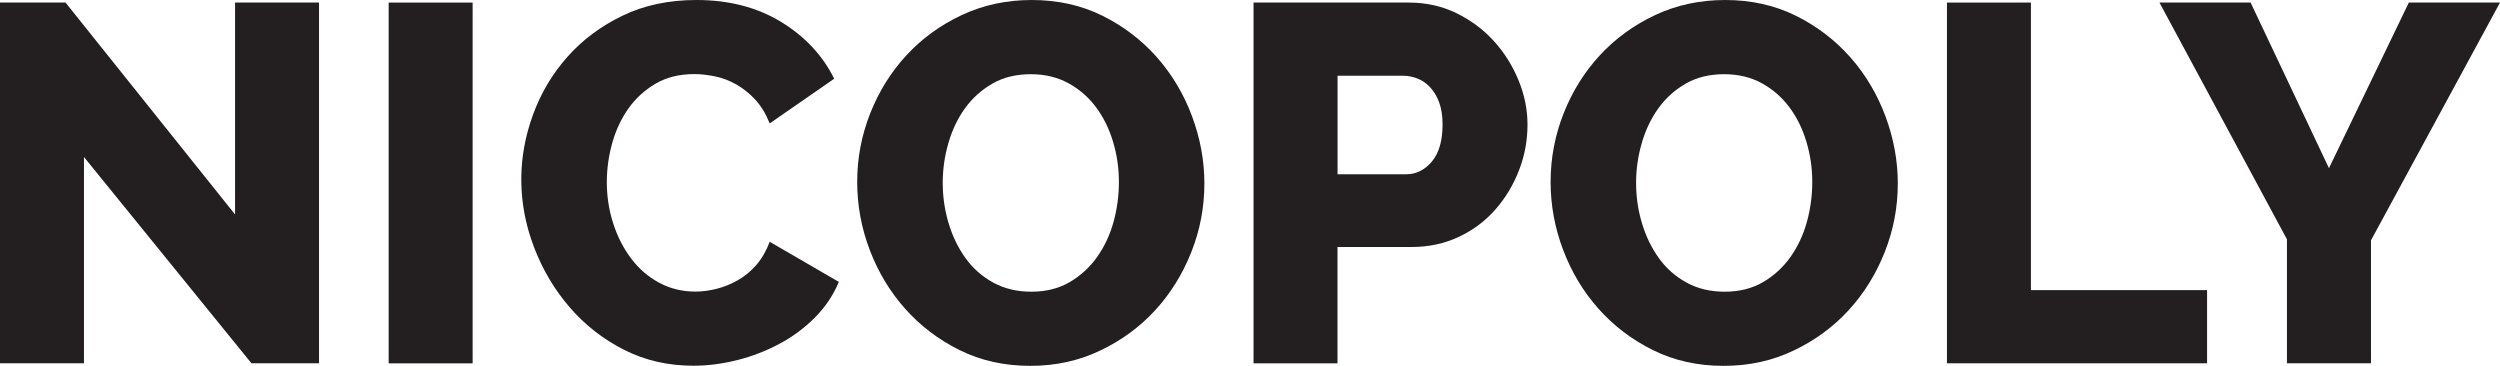
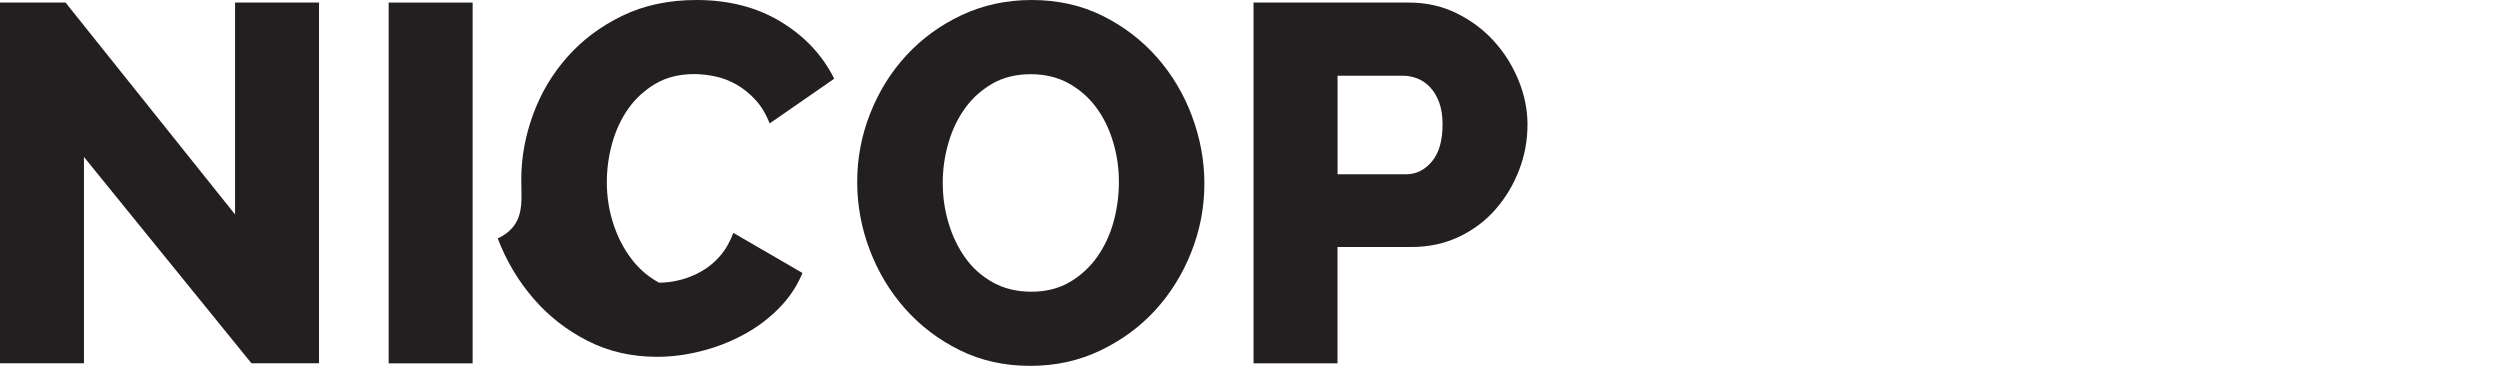
<svg xmlns="http://www.w3.org/2000/svg" version="1.1" id="Capa_1" x="0px" y="0px" viewBox="0 0 410 60" style="enable-background:new 0 0 410 60;" xml:space="preserve">
  <style type="text/css">
	.st0{fill:#231F20;}
</style>
  <g>
    <polygon class="st0" points="13.77,25.75 13.77,59.58 0,59.58 0,0.42 10.75,0.42 38.55,35.17 38.55,0.42 52.32,0.42 52.32,59.58    41.24,59.58  " />
    <rect x="63.74" y="0.42" class="st0" width="13.77" height="59.17" />
-     <path class="st0" d="M85.49,29.42c0-3.56,0.64-7.1,1.93-10.63c1.29-3.53,3.16-6.68,5.63-9.46c2.46-2.78,5.47-5.03,9.03-6.75   c3.55-1.72,7.6-2.58,12.14-2.58c5.32,0,9.94,1.2,13.86,3.58c3.92,2.39,6.83,5.5,8.73,9.33l-10.58,7.33   c-0.62-1.55-1.4-2.85-2.35-3.88c-0.95-1.03-1.99-1.86-3.11-2.5c-1.12-0.64-2.28-1.08-3.49-1.33c-1.21-0.25-2.34-0.38-3.4-0.38   c-2.46,0-4.59,0.53-6.38,1.58c-1.79,1.06-3.28,2.42-4.45,4.08c-1.18,1.67-2.06,3.56-2.65,5.67c-0.59,2.11-0.88,4.25-0.88,6.42   c0,2.33,0.35,4.58,1.05,6.75c0.7,2.17,1.68,4.08,2.94,5.75c1.26,1.67,2.78,2.99,4.58,3.96c1.79,0.97,3.78,1.46,5.96,1.46   c1.12,0,2.28-0.15,3.49-0.46c1.2-0.3,2.36-0.78,3.49-1.42c1.12-0.64,2.13-1.47,3.02-2.5c0.89-1.03,1.62-2.29,2.18-3.79l11.34,6.58   c-0.9,2.17-2.2,4.11-3.91,5.83c-1.71,1.72-3.65,3.17-5.84,4.33c-2.18,1.17-4.49,2.06-6.93,2.67c-2.44,0.61-4.83,0.92-7.18,0.92   c-4.14,0-7.94-0.87-11.38-2.62c-3.44-1.75-6.41-4.07-8.9-6.96c-2.49-2.89-4.44-6.17-5.84-9.83C86.19,36.92,85.49,33.2,85.49,29.42" />
+     <path class="st0" d="M85.49,29.42c0-3.56,0.64-7.1,1.93-10.63c1.29-3.53,3.16-6.68,5.63-9.46c2.46-2.78,5.47-5.03,9.03-6.75   c3.55-1.72,7.6-2.58,12.14-2.58c5.32,0,9.94,1.2,13.86,3.58c3.92,2.39,6.83,5.5,8.73,9.33l-10.58,7.33   c-0.62-1.55-1.4-2.85-2.35-3.88c-0.95-1.03-1.99-1.86-3.11-2.5c-1.12-0.64-2.28-1.08-3.49-1.33c-1.21-0.25-2.34-0.38-3.4-0.38   c-2.46,0-4.59,0.53-6.38,1.58c-1.79,1.06-3.28,2.42-4.45,4.08c-1.18,1.67-2.06,3.56-2.65,5.67c-0.59,2.11-0.88,4.25-0.88,6.42   c0,2.33,0.35,4.58,1.05,6.75c0.7,2.17,1.68,4.08,2.94,5.75c1.26,1.67,2.78,2.99,4.58,3.96c1.12,0,2.28-0.15,3.49-0.46c1.2-0.3,2.36-0.78,3.49-1.42c1.12-0.64,2.13-1.47,3.02-2.5c0.89-1.03,1.62-2.29,2.18-3.79l11.34,6.58   c-0.9,2.17-2.2,4.11-3.91,5.83c-1.71,1.72-3.65,3.17-5.84,4.33c-2.18,1.17-4.49,2.06-6.93,2.67c-2.44,0.61-4.83,0.92-7.18,0.92   c-4.14,0-7.94-0.87-11.38-2.62c-3.44-1.75-6.41-4.07-8.9-6.96c-2.49-2.89-4.44-6.17-5.84-9.83C86.19,36.92,85.49,33.2,85.49,29.42" />
    <path class="st0" d="M168.97,60c-4.25,0-8.12-0.86-11.59-2.58c-3.47-1.72-6.45-3.99-8.94-6.79c-2.49-2.8-4.42-6.01-5.8-9.63   c-1.37-3.61-2.06-7.33-2.06-11.17c0-3.89,0.71-7.64,2.14-11.25c1.43-3.61,3.41-6.79,5.96-9.54c2.55-2.75,5.57-4.94,9.07-6.58   c3.5-1.64,7.32-2.46,11.46-2.46c4.25,0,8.12,0.86,11.59,2.58c3.47,1.72,6.45,4,8.95,6.83c2.49,2.83,4.41,6.06,5.75,9.67   c1.34,3.61,2.02,7.28,2.02,11c0,3.89-0.71,7.64-2.14,11.25c-1.43,3.61-3.4,6.79-5.92,9.54c-2.52,2.75-5.53,4.96-9.03,6.62   C176.93,59.17,173.11,60,168.97,60 M154.61,30c0,2.28,0.32,4.49,0.97,6.63c0.64,2.14,1.57,4.04,2.77,5.71c1.2,1.67,2.72,3,4.53,4   c1.82,1,3.91,1.5,6.26,1.5c2.41,0,4.51-0.53,6.3-1.58c1.79-1.05,3.29-2.43,4.49-4.12c1.2-1.7,2.1-3.61,2.69-5.75   c0.59-2.14,0.88-4.32,0.88-6.54c0-2.28-0.32-4.49-0.97-6.63c-0.64-2.14-1.58-4.03-2.81-5.67c-1.23-1.64-2.74-2.94-4.53-3.92   c-1.79-0.97-3.84-1.46-6.13-1.46c-2.41,0-4.51,0.51-6.3,1.54c-1.79,1.03-3.29,2.37-4.49,4.04c-1.21,1.67-2.12,3.57-2.73,5.71   C154.91,25.6,154.61,27.78,154.61,30" />
    <path class="st0" d="M205.58,59.58V0.42h25.45c2.86,0,5.47,0.58,7.85,1.75c2.38,1.17,4.42,2.69,6.13,4.58   c1.71,1.89,3.05,4.03,4.03,6.42c0.98,2.39,1.47,4.81,1.47,7.25c0,2.61-0.46,5.11-1.39,7.5c-0.92,2.39-2.21,4.53-3.86,6.42   c-1.65,1.89-3.65,3.39-6,4.5c-2.35,1.11-4.95,1.67-7.81,1.67h-12.1v19.08H205.58z M219.36,28.58h11.26c1.62,0,3.02-0.69,4.2-2.08   c1.17-1.39,1.76-3.42,1.76-6.08c0-1.39-0.18-2.58-0.54-3.58c-0.36-1-0.86-1.83-1.47-2.5c-0.62-0.67-1.32-1.15-2.1-1.46   c-0.78-0.3-1.57-0.46-2.35-0.46h-10.76V28.58z" />
-     <path class="st0" d="M282.68,60c-4.26,0-8.12-0.86-11.59-2.58c-3.47-1.72-6.45-3.99-8.94-6.79c-2.49-2.8-4.42-6.01-5.79-9.63   c-1.37-3.61-2.06-7.33-2.06-11.17c0-3.89,0.71-7.64,2.14-11.25c1.43-3.61,3.41-6.79,5.96-9.54c2.55-2.75,5.57-4.94,9.07-6.58   c3.5-1.64,7.32-2.46,11.46-2.46c4.25,0,8.12,0.86,11.59,2.58c3.47,1.72,6.45,4,8.95,6.83c2.49,2.83,4.41,6.06,5.75,9.67   c1.34,3.61,2.02,7.28,2.02,11c0,3.89-0.71,7.64-2.14,11.25c-1.43,3.61-3.4,6.79-5.92,9.54c-2.52,2.75-5.53,4.96-9.03,6.62   C290.65,59.17,286.83,60,282.68,60 M268.32,30c0,2.28,0.32,4.49,0.97,6.63c0.64,2.14,1.57,4.04,2.77,5.71c1.2,1.67,2.71,3,4.53,4   c1.82,1,3.9,1.5,6.26,1.5c2.41,0,4.51-0.53,6.3-1.58c1.79-1.05,3.29-2.43,4.49-4.12c1.2-1.7,2.1-3.61,2.69-5.75   c0.59-2.14,0.88-4.32,0.88-6.54c0-2.28-0.32-4.49-0.97-6.63c-0.64-2.14-1.58-4.03-2.81-5.67c-1.23-1.64-2.74-2.94-4.53-3.92   c-1.79-0.97-3.84-1.46-6.13-1.46c-2.41,0-4.51,0.51-6.3,1.54c-1.79,1.03-3.29,2.37-4.49,4.04c-1.2,1.67-2.11,3.57-2.73,5.71   C268.63,25.6,268.32,27.78,268.32,30" />
-     <polygon class="st0" points="319.3,59.58 319.3,0.42 333.07,0.42 333.07,47.58 361.96,47.58 361.96,59.58  " />
-     <polygon class="st0" points="369.1,0.42 381.95,27.58 395.05,0.42 410,0.42 388.84,39.42 388.84,59.58 375.06,59.58 375.06,39.25    354.15,0.42  " />
  </g>
</svg>